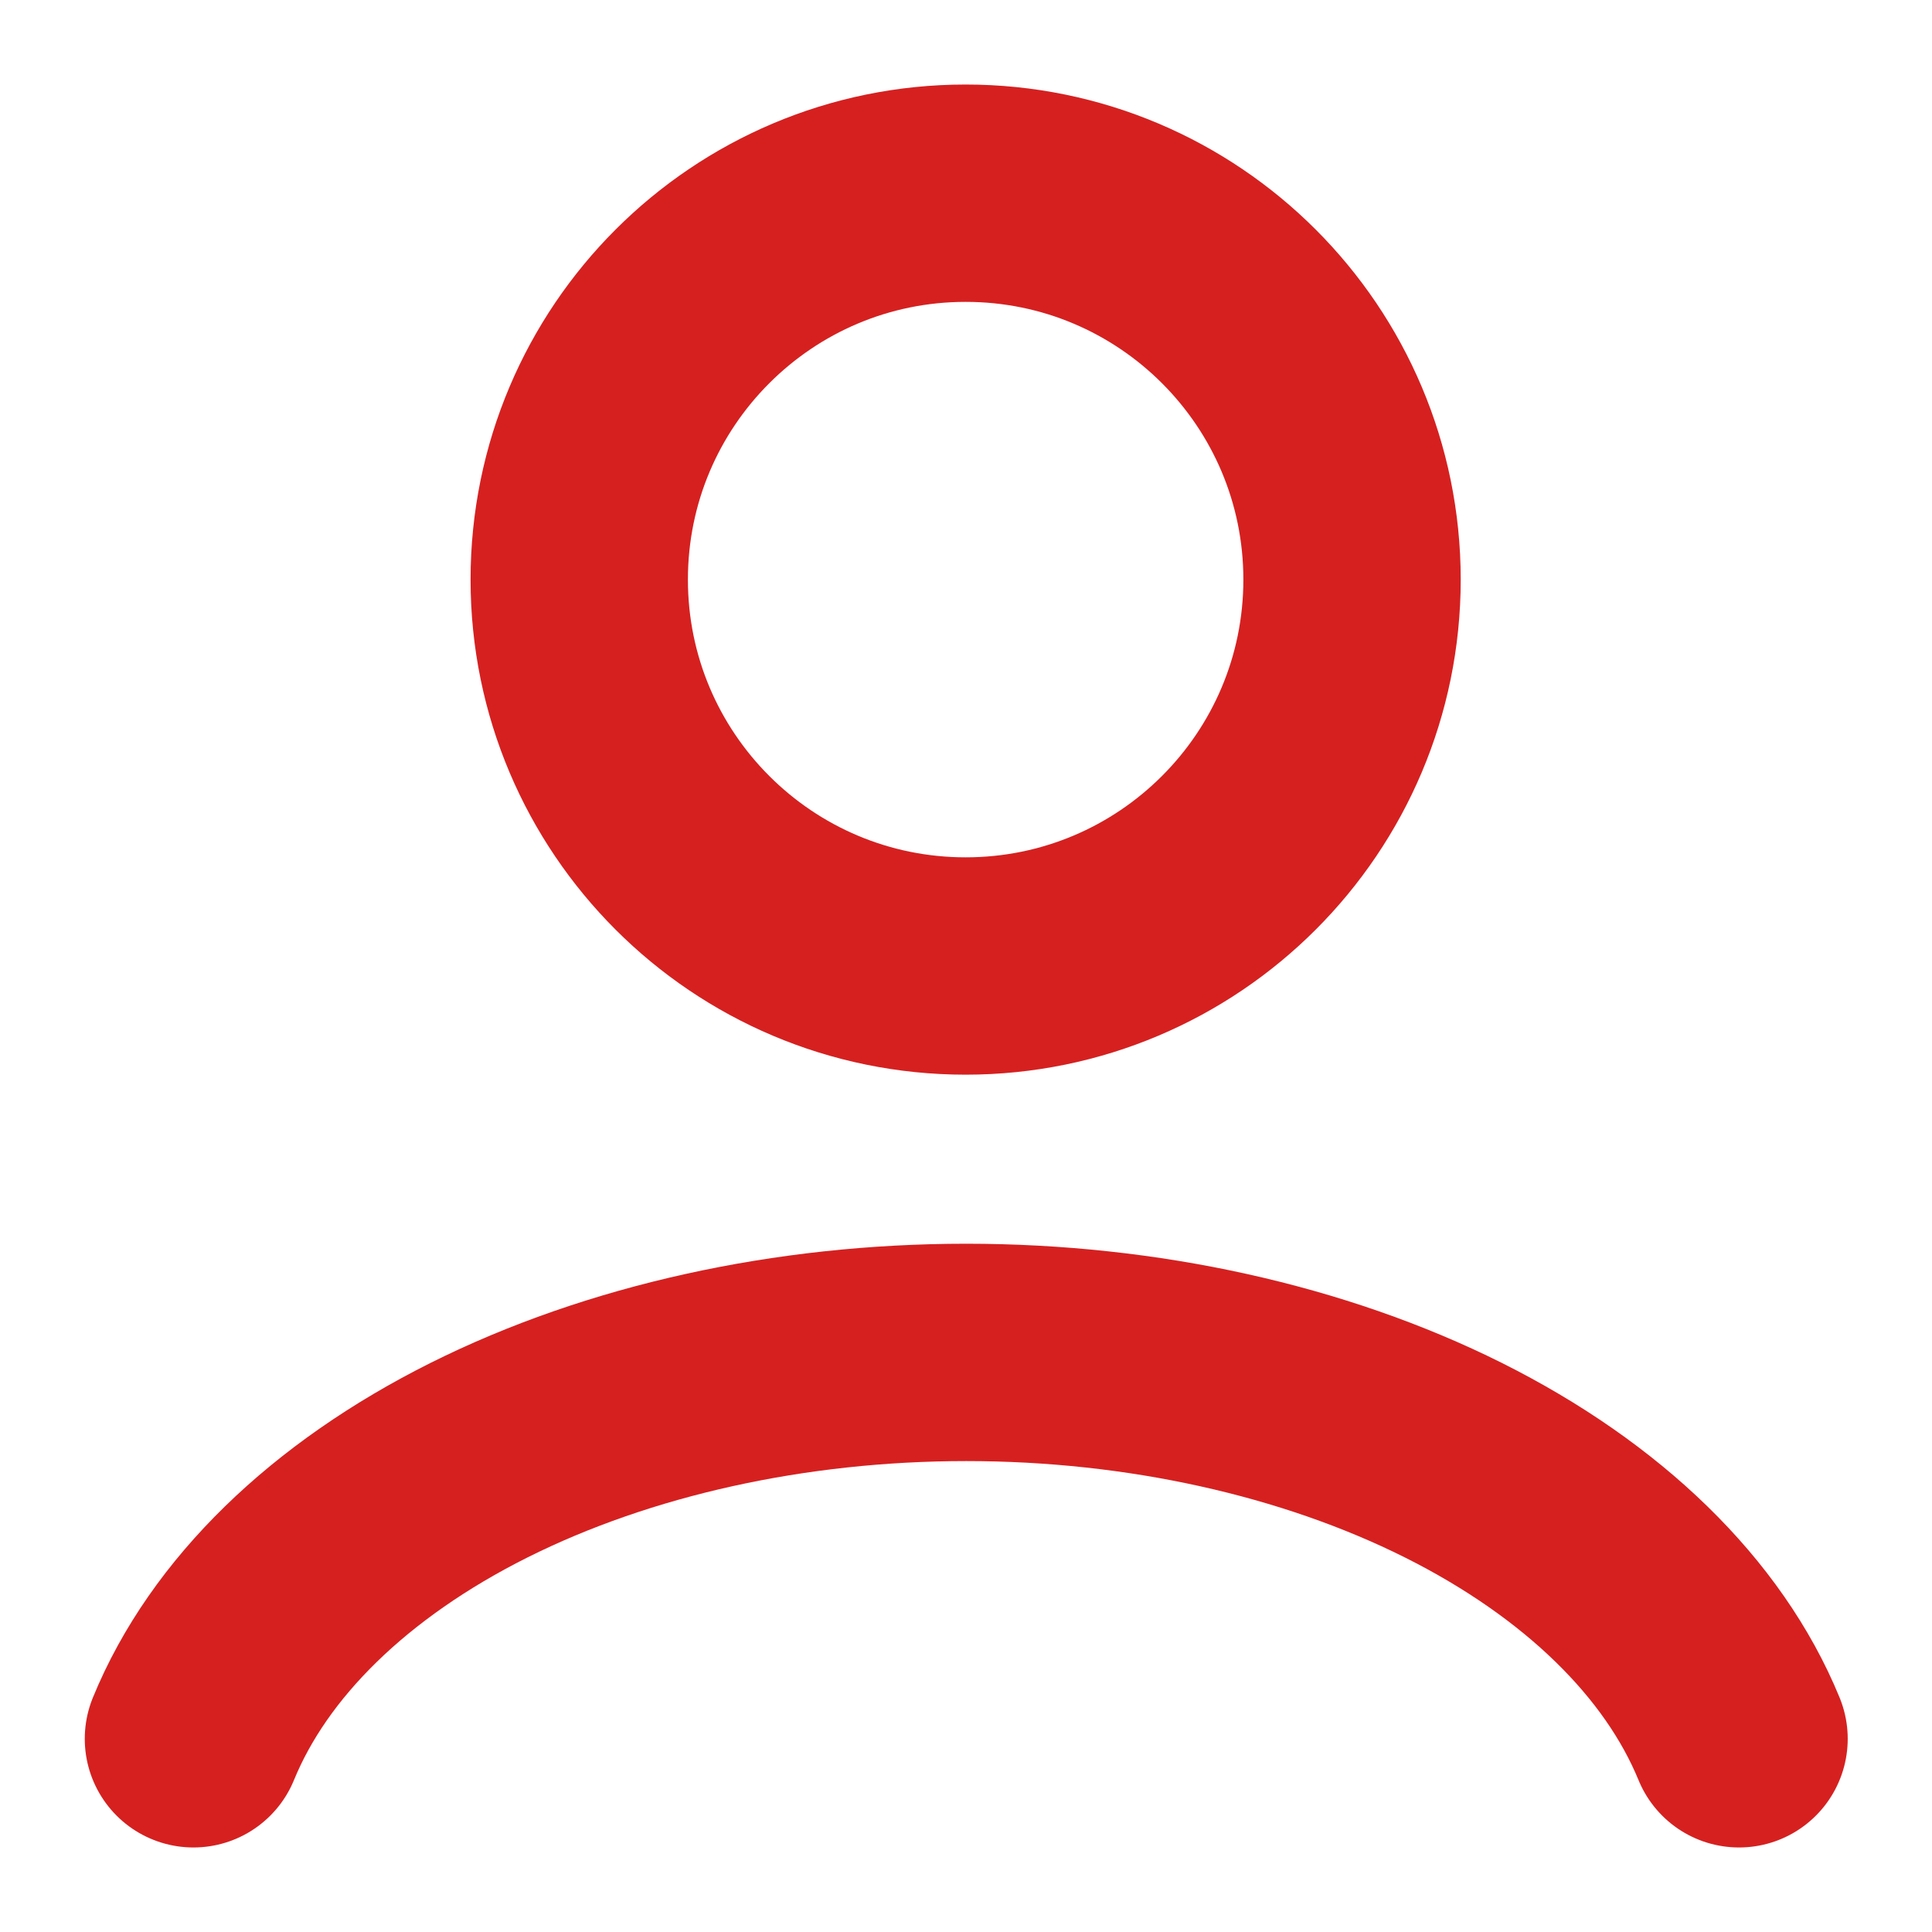
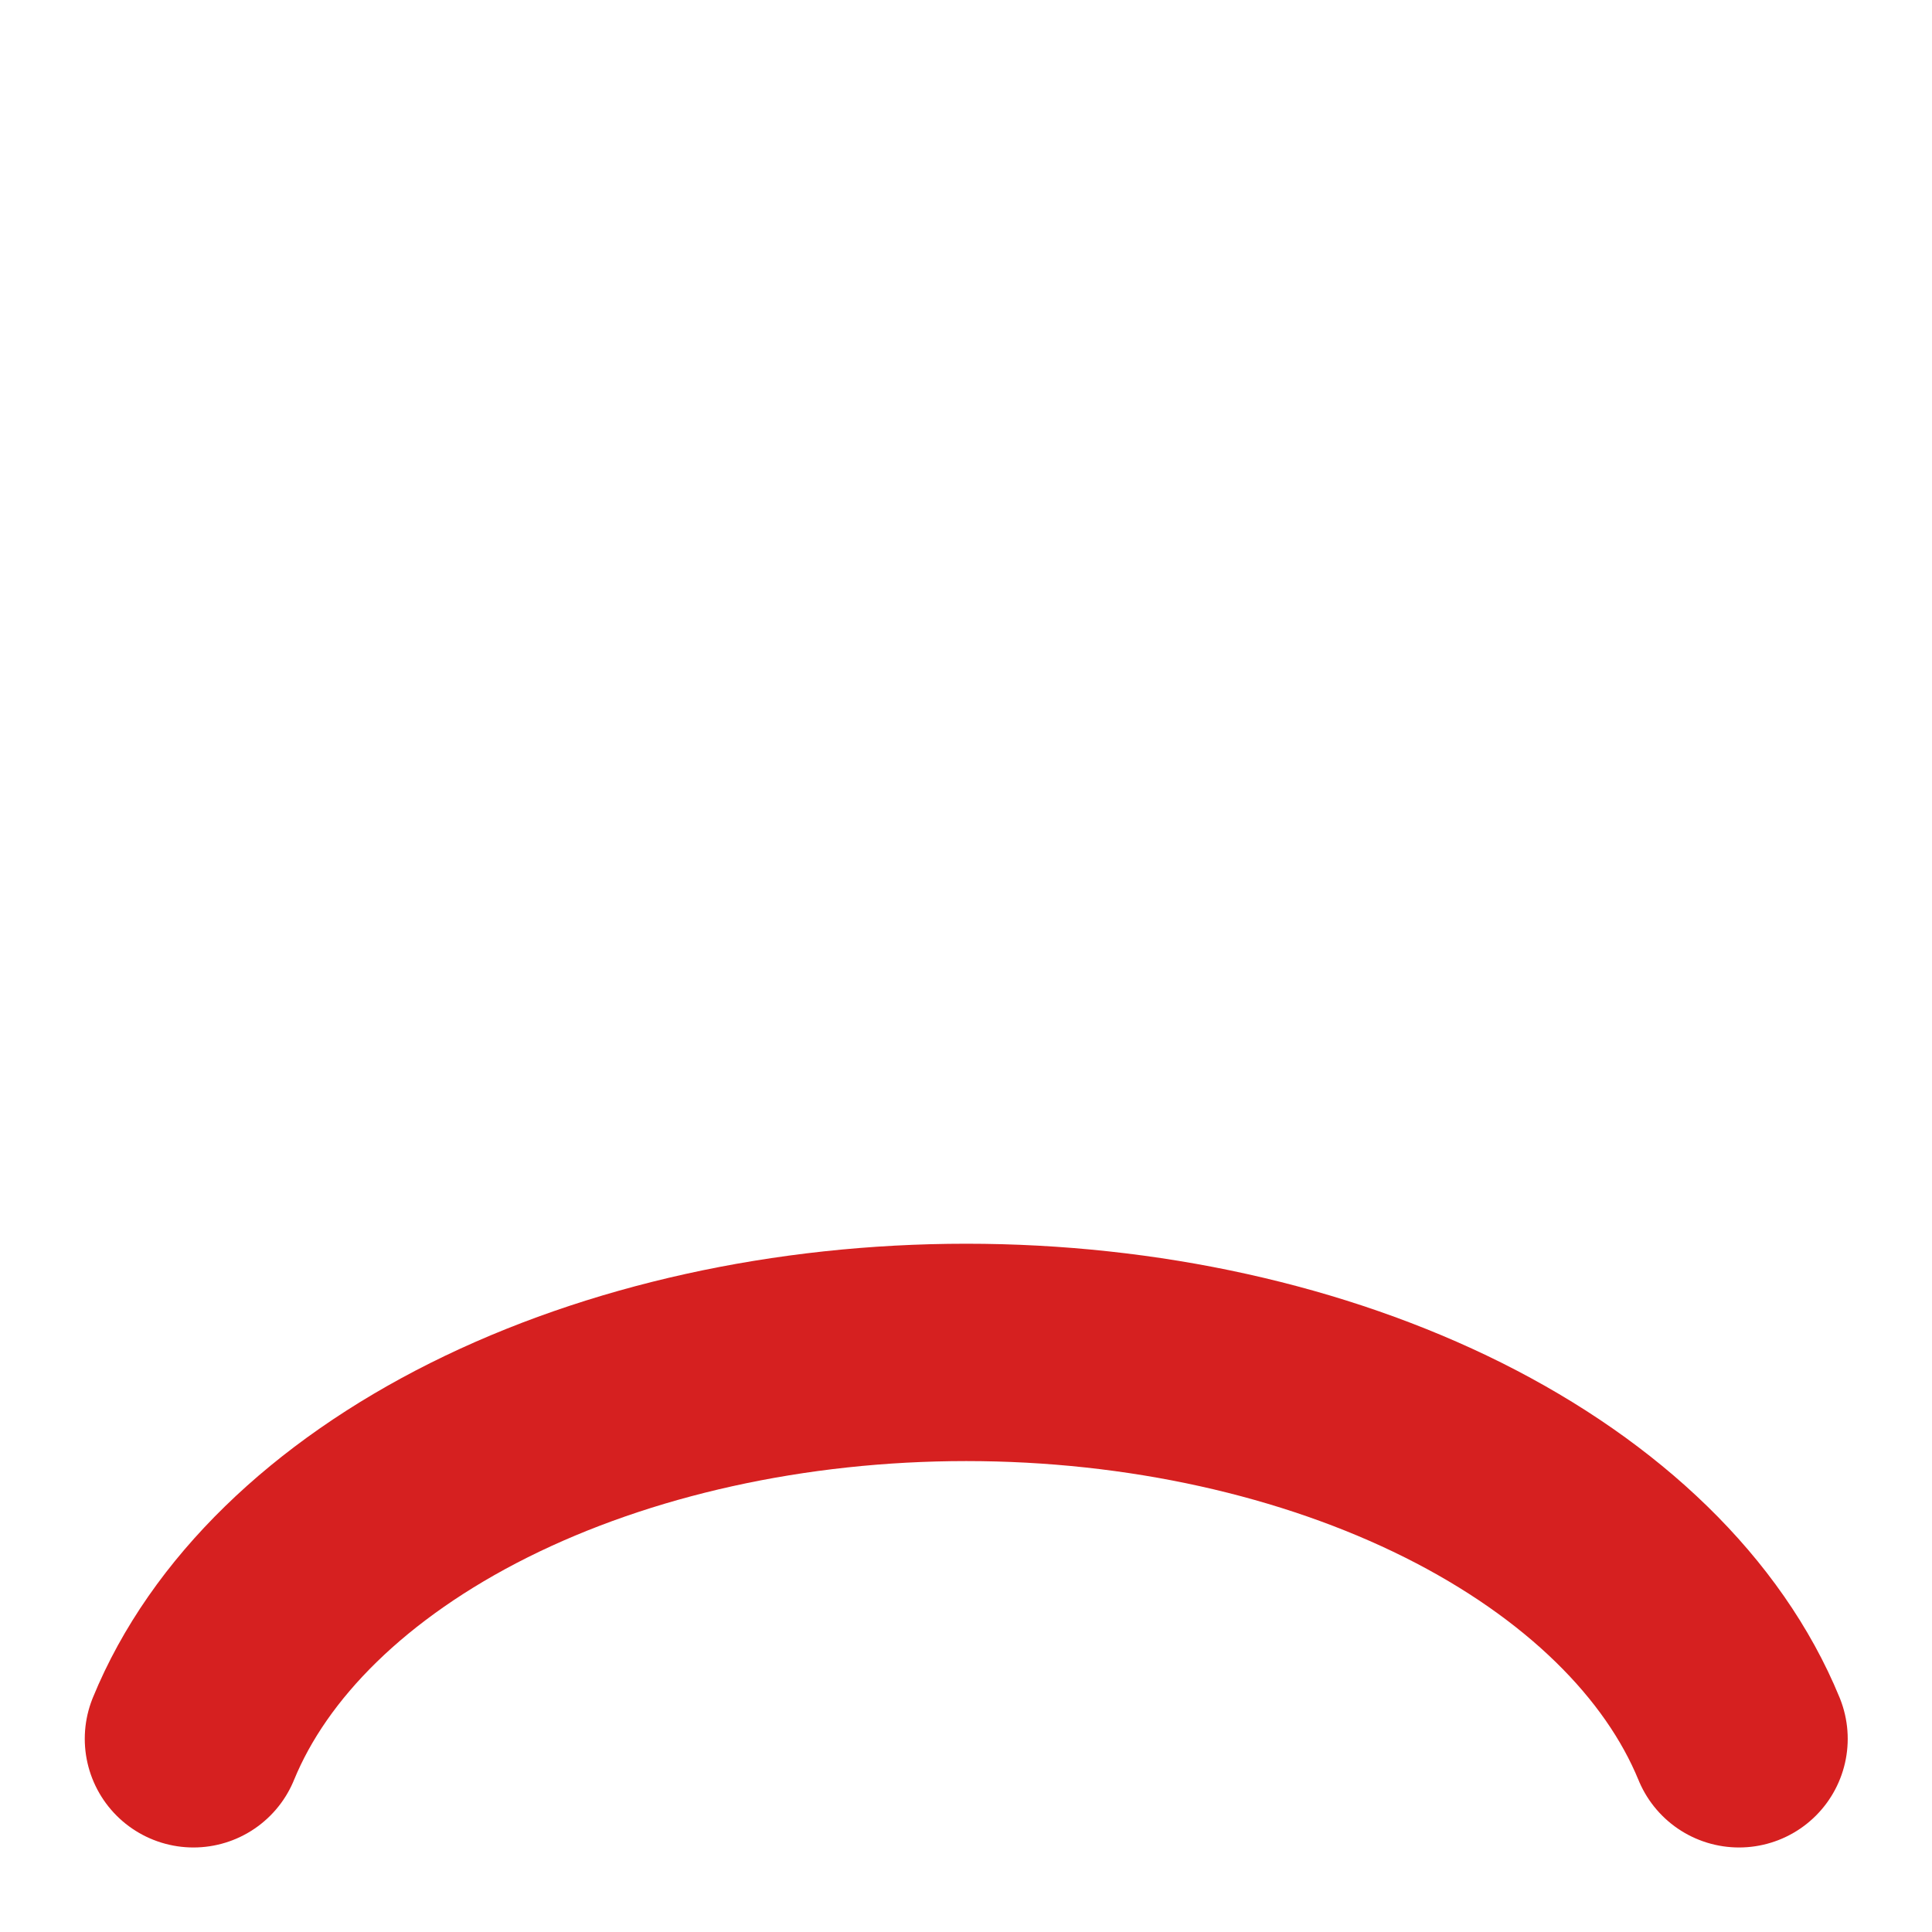
<svg xmlns="http://www.w3.org/2000/svg" width="16" height="16" viewBox="0 0 16 16" fill="none">
  <path d="M14.402 14.4C14.025 13.482 13.192 12.671 12.035 12.092C10.878 11.514 9.46 11.2 8.002 11.2C6.543 11.2 5.125 11.514 3.968 12.092C2.811 12.671 1.978 13.482 1.602 14.4" stroke="#D62020" stroke-width="1.8" stroke-linecap="round" />
-   <path d="M7.997 8C9.764 8 11.197 6.567 11.197 4.8C11.197 3.033 9.764 1.6 7.997 1.6C6.23 1.6 4.797 3.033 4.797 4.8C4.797 6.567 6.23 8 7.997 8Z" stroke="#D62020" stroke-width="1.8" stroke-linecap="round" />
</svg>